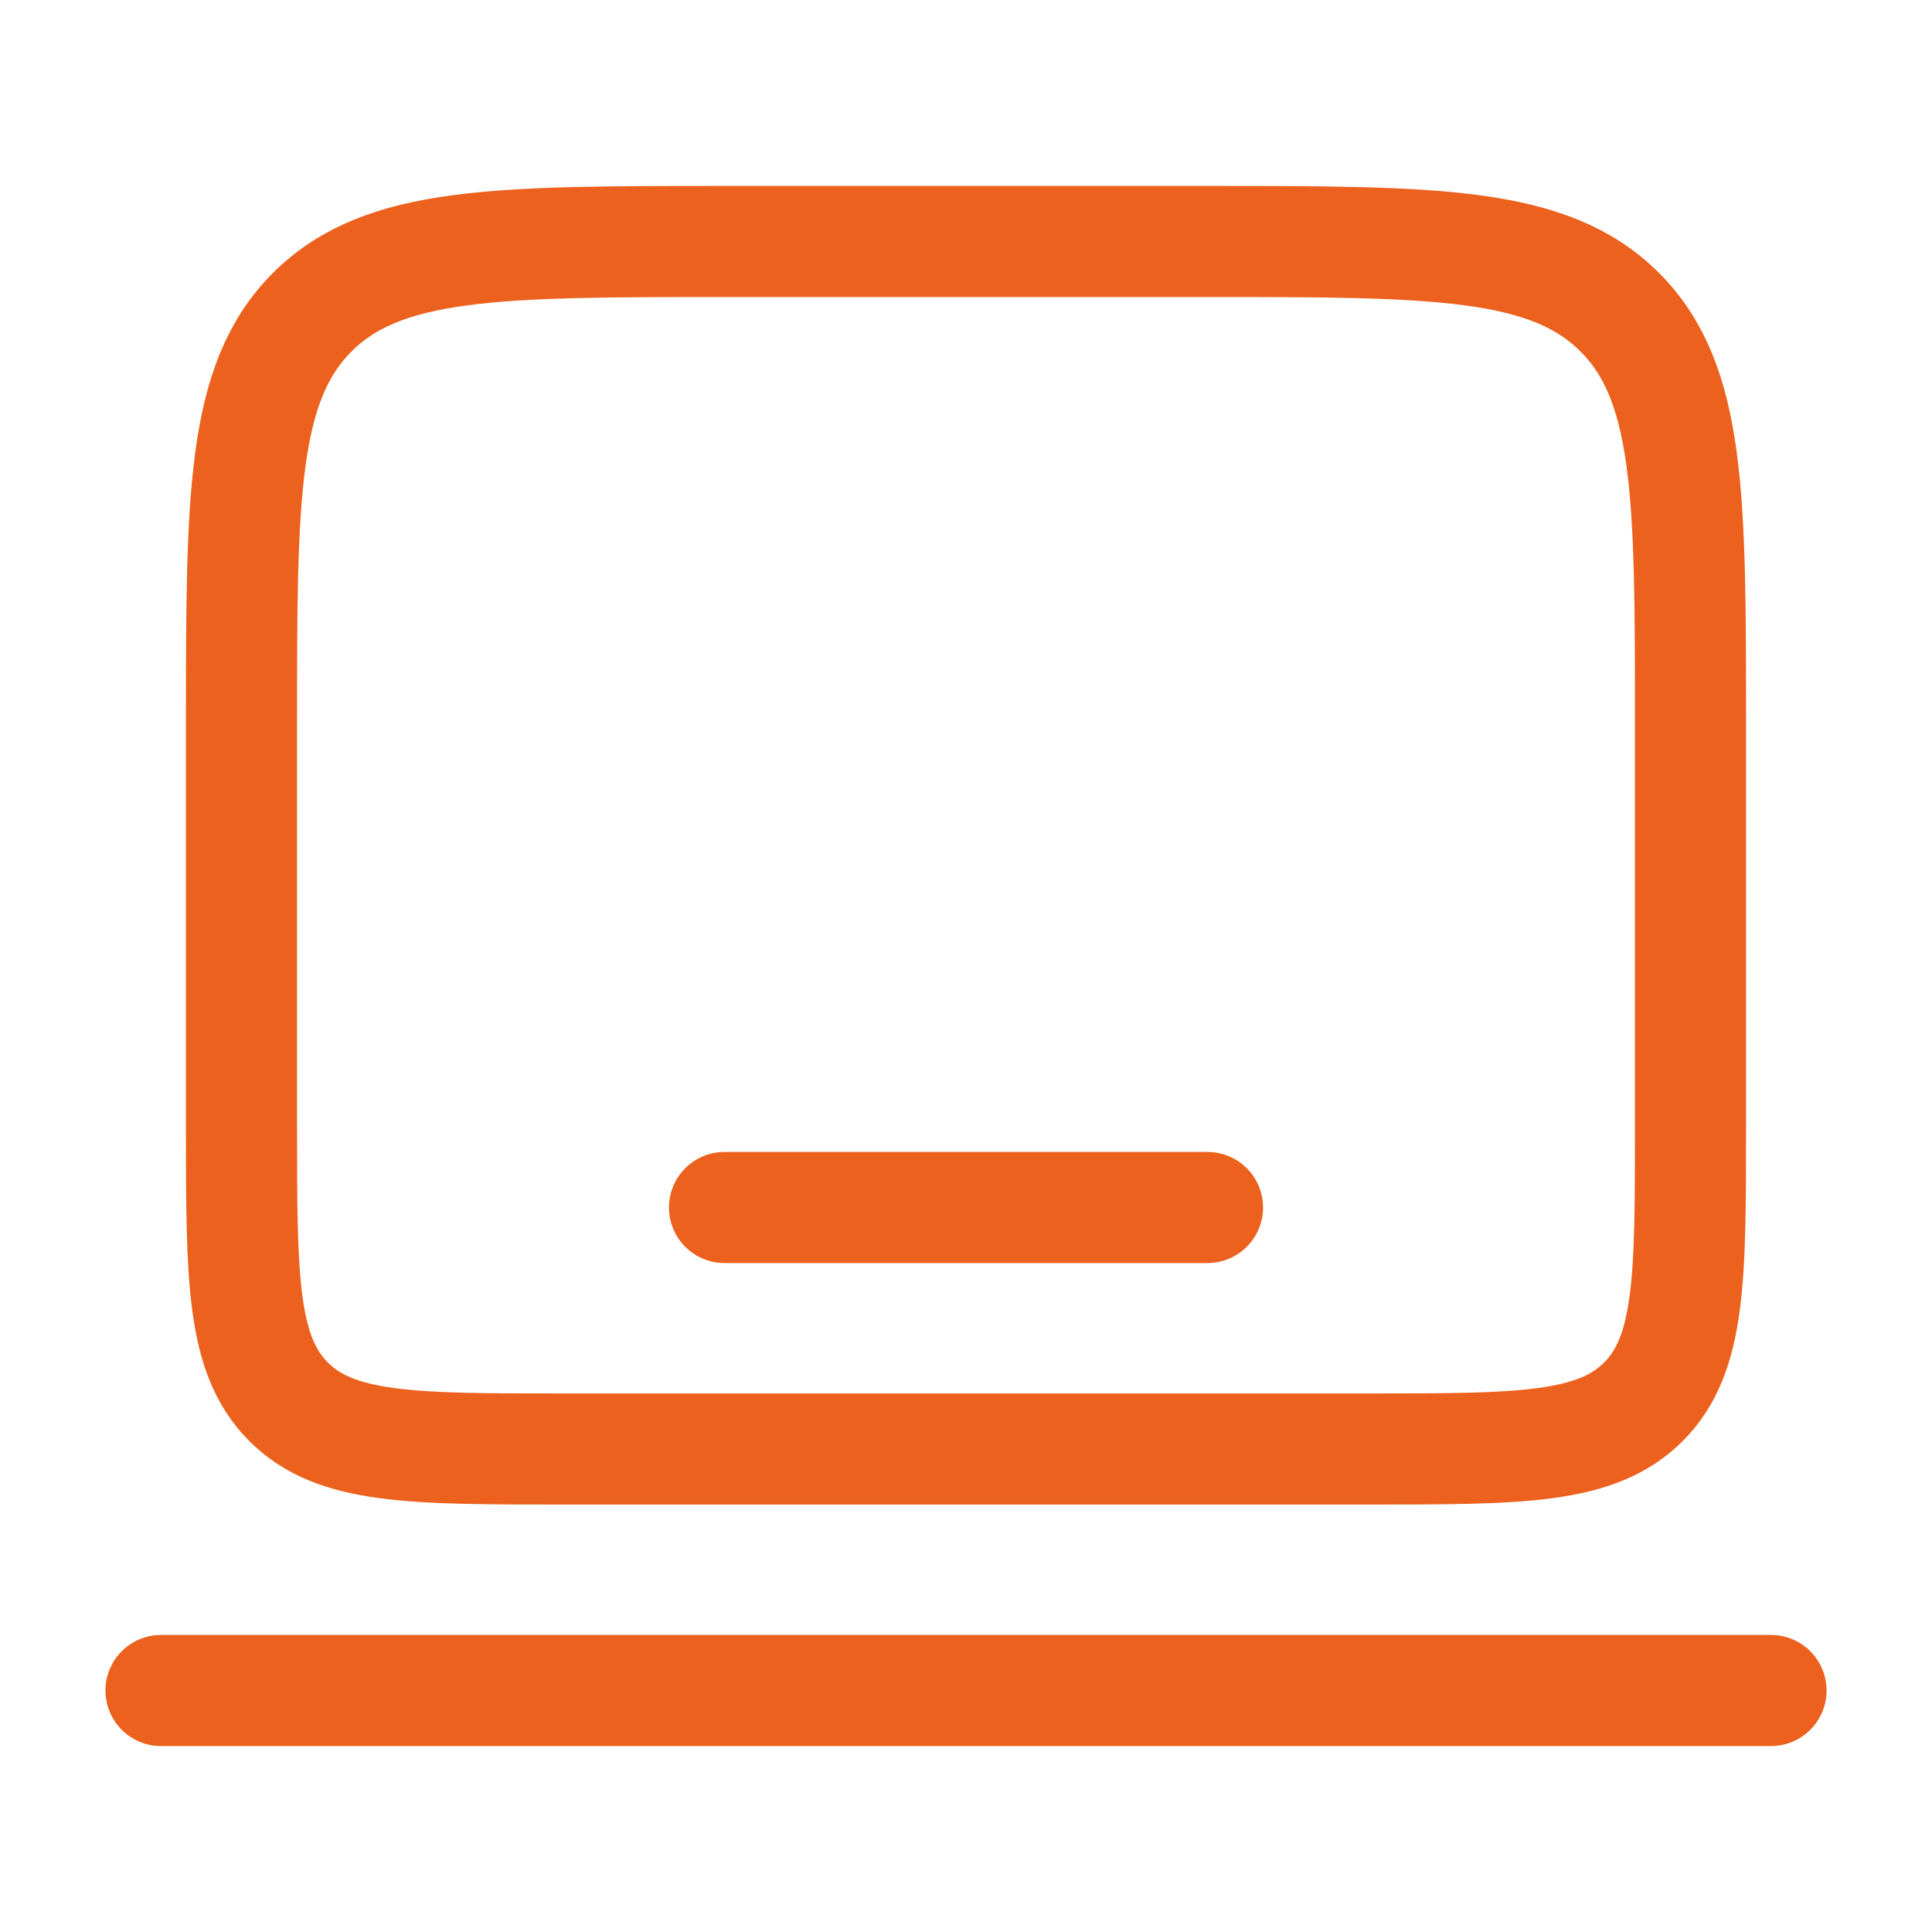
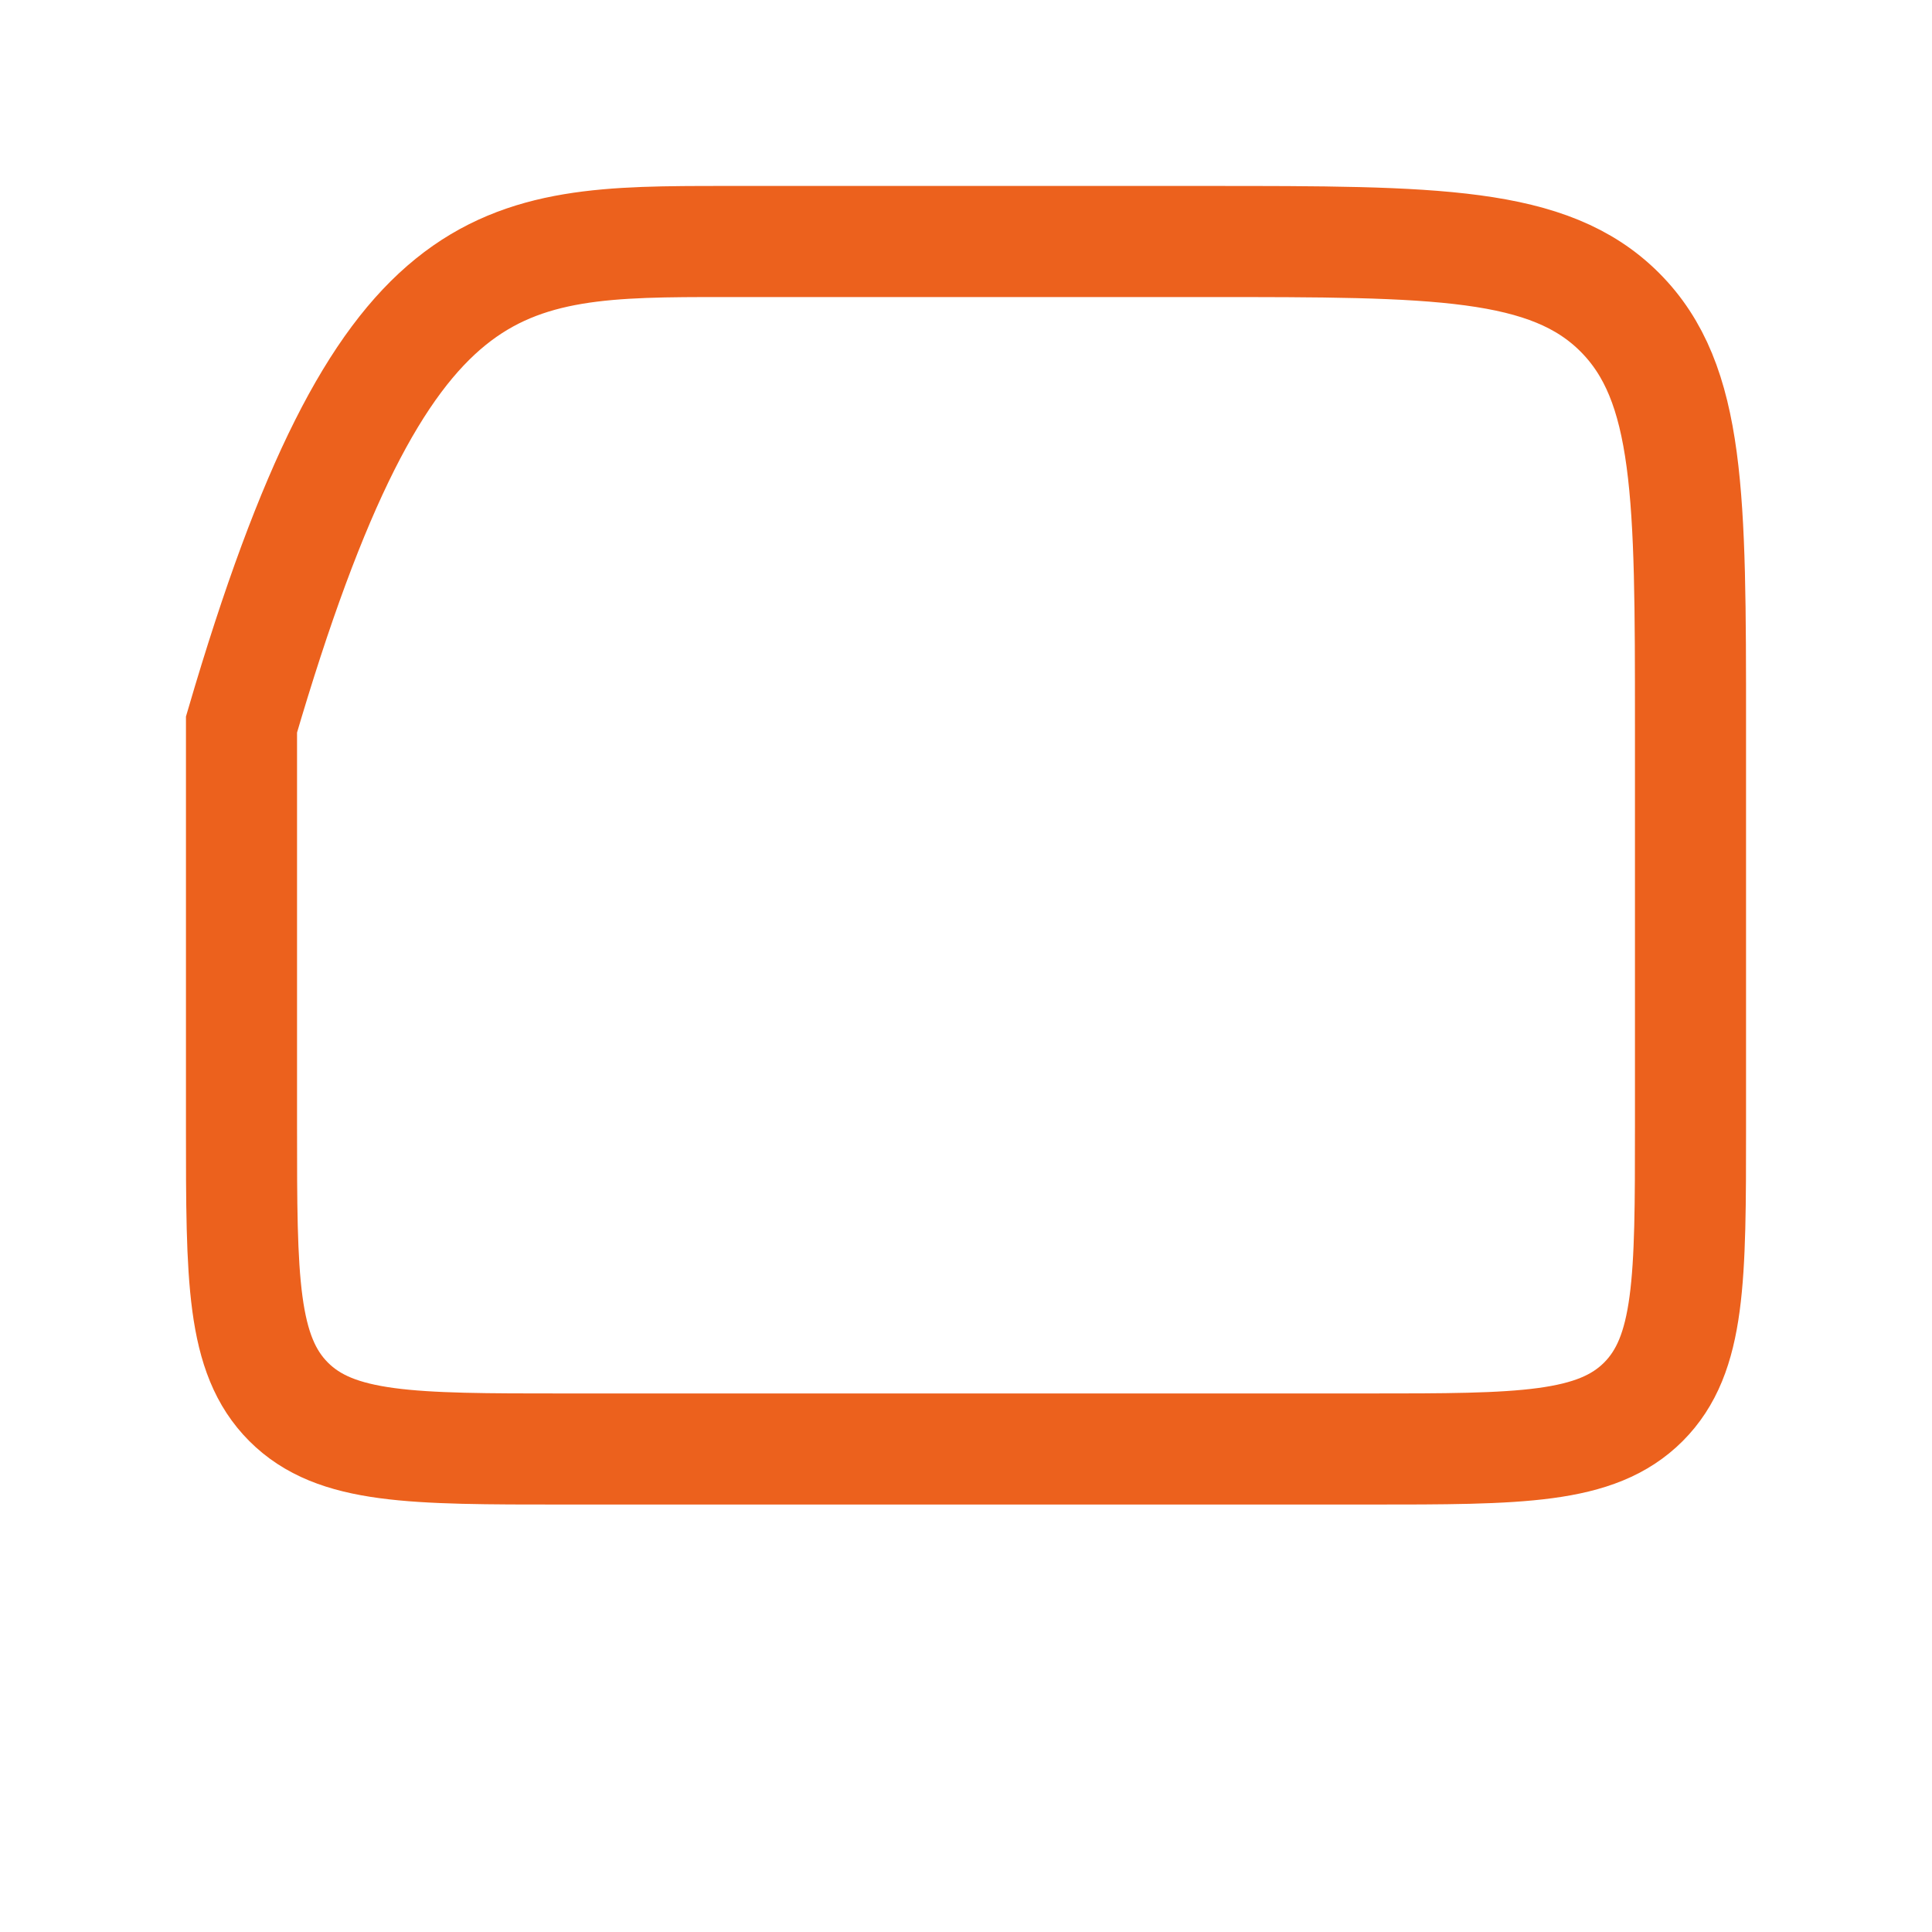
<svg xmlns="http://www.w3.org/2000/svg" width="40" height="40" viewBox="0 0 40 40" fill="none">
-   <path d="M5 15C5 10.286 5 7.929 6.464 6.464C7.929 5 10.286 5 15 5H25C29.714 5 32.071 5 33.535 6.464C35 7.929 35 10.286 35 15V23.333C35 26.476 35 28.047 34.024 29.024C33.047 30 31.476 30 28.333 30H11.667C8.524 30 6.953 30 5.976 29.024C5 28.047 5 26.476 5 23.333V15Z" stroke="#EC611D" stroke-width="2.3" />
-   <path d="M36.667 35H3.333" stroke="#EC611D" stroke-width="2.3" stroke-linecap="round" />
-   <path d="M25 25H15" stroke="#EC611D" stroke-width="2.3" stroke-linecap="round" />
+   <path d="M5 15C7.929 5 10.286 5 15 5H25C29.714 5 32.071 5 33.535 6.464C35 7.929 35 10.286 35 15V23.333C35 26.476 35 28.047 34.024 29.024C33.047 30 31.476 30 28.333 30H11.667C8.524 30 6.953 30 5.976 29.024C5 28.047 5 26.476 5 23.333V15Z" stroke="#EC611D" stroke-width="2.3" />
</svg>